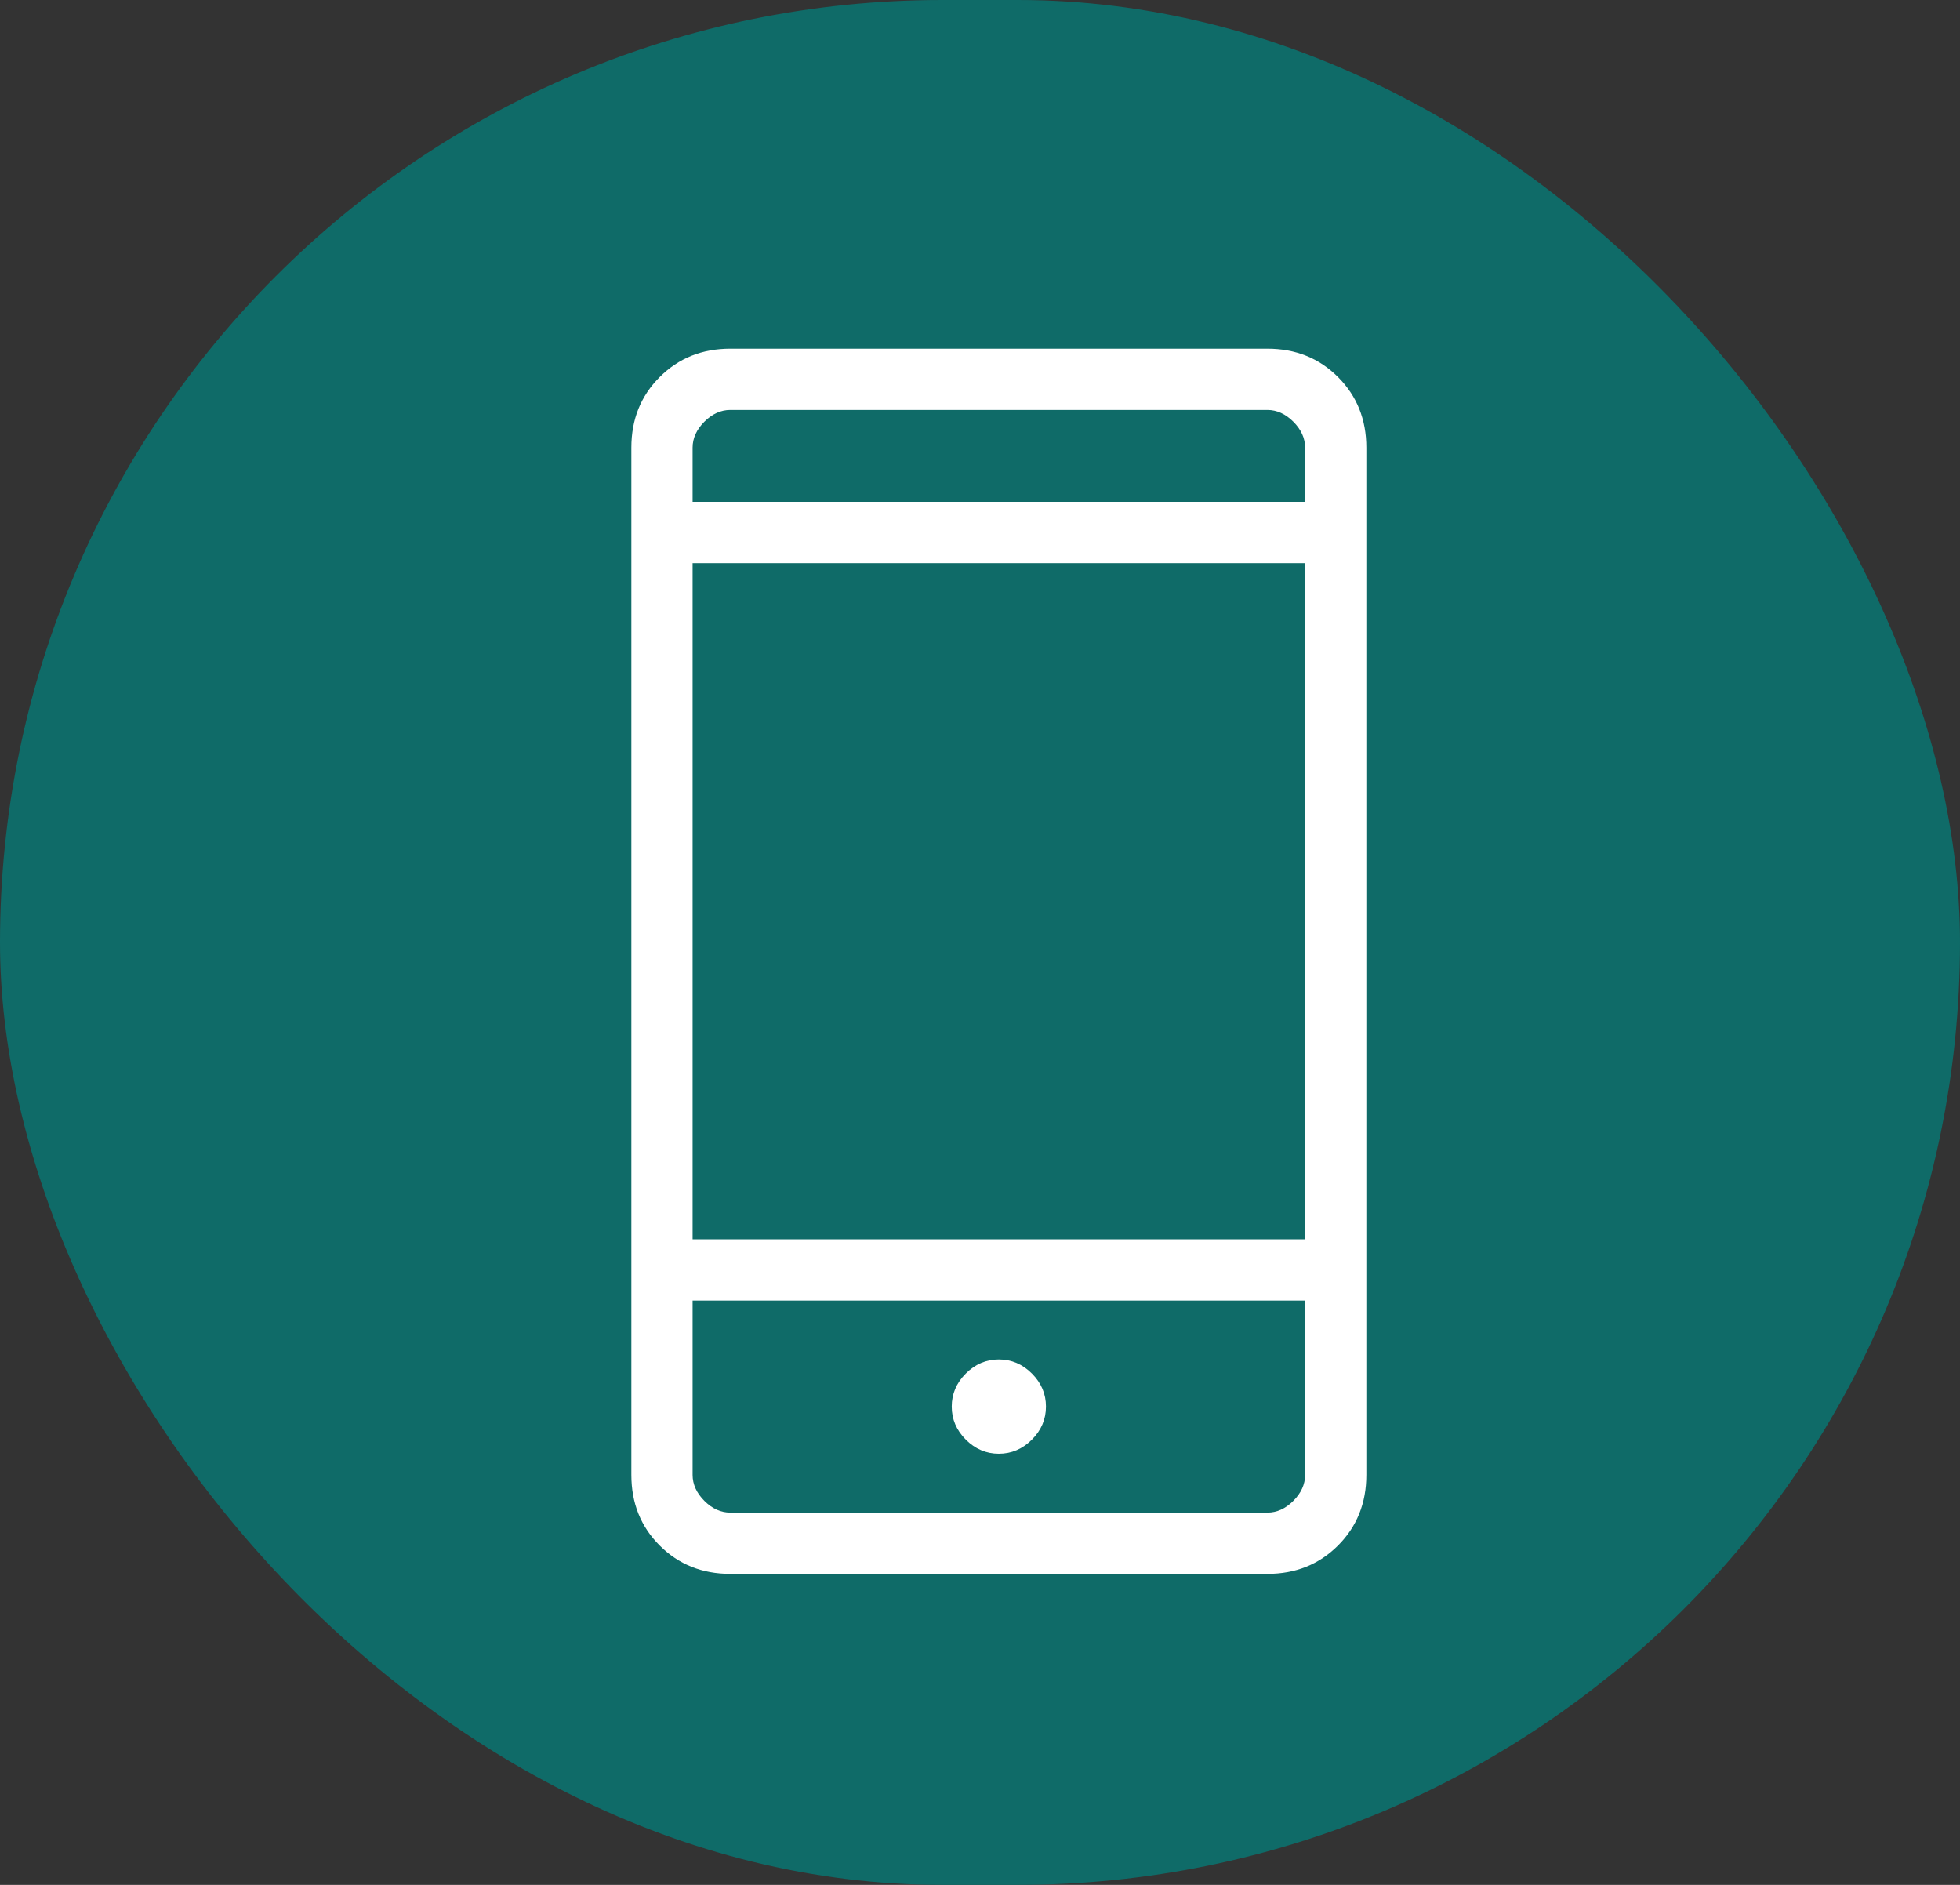
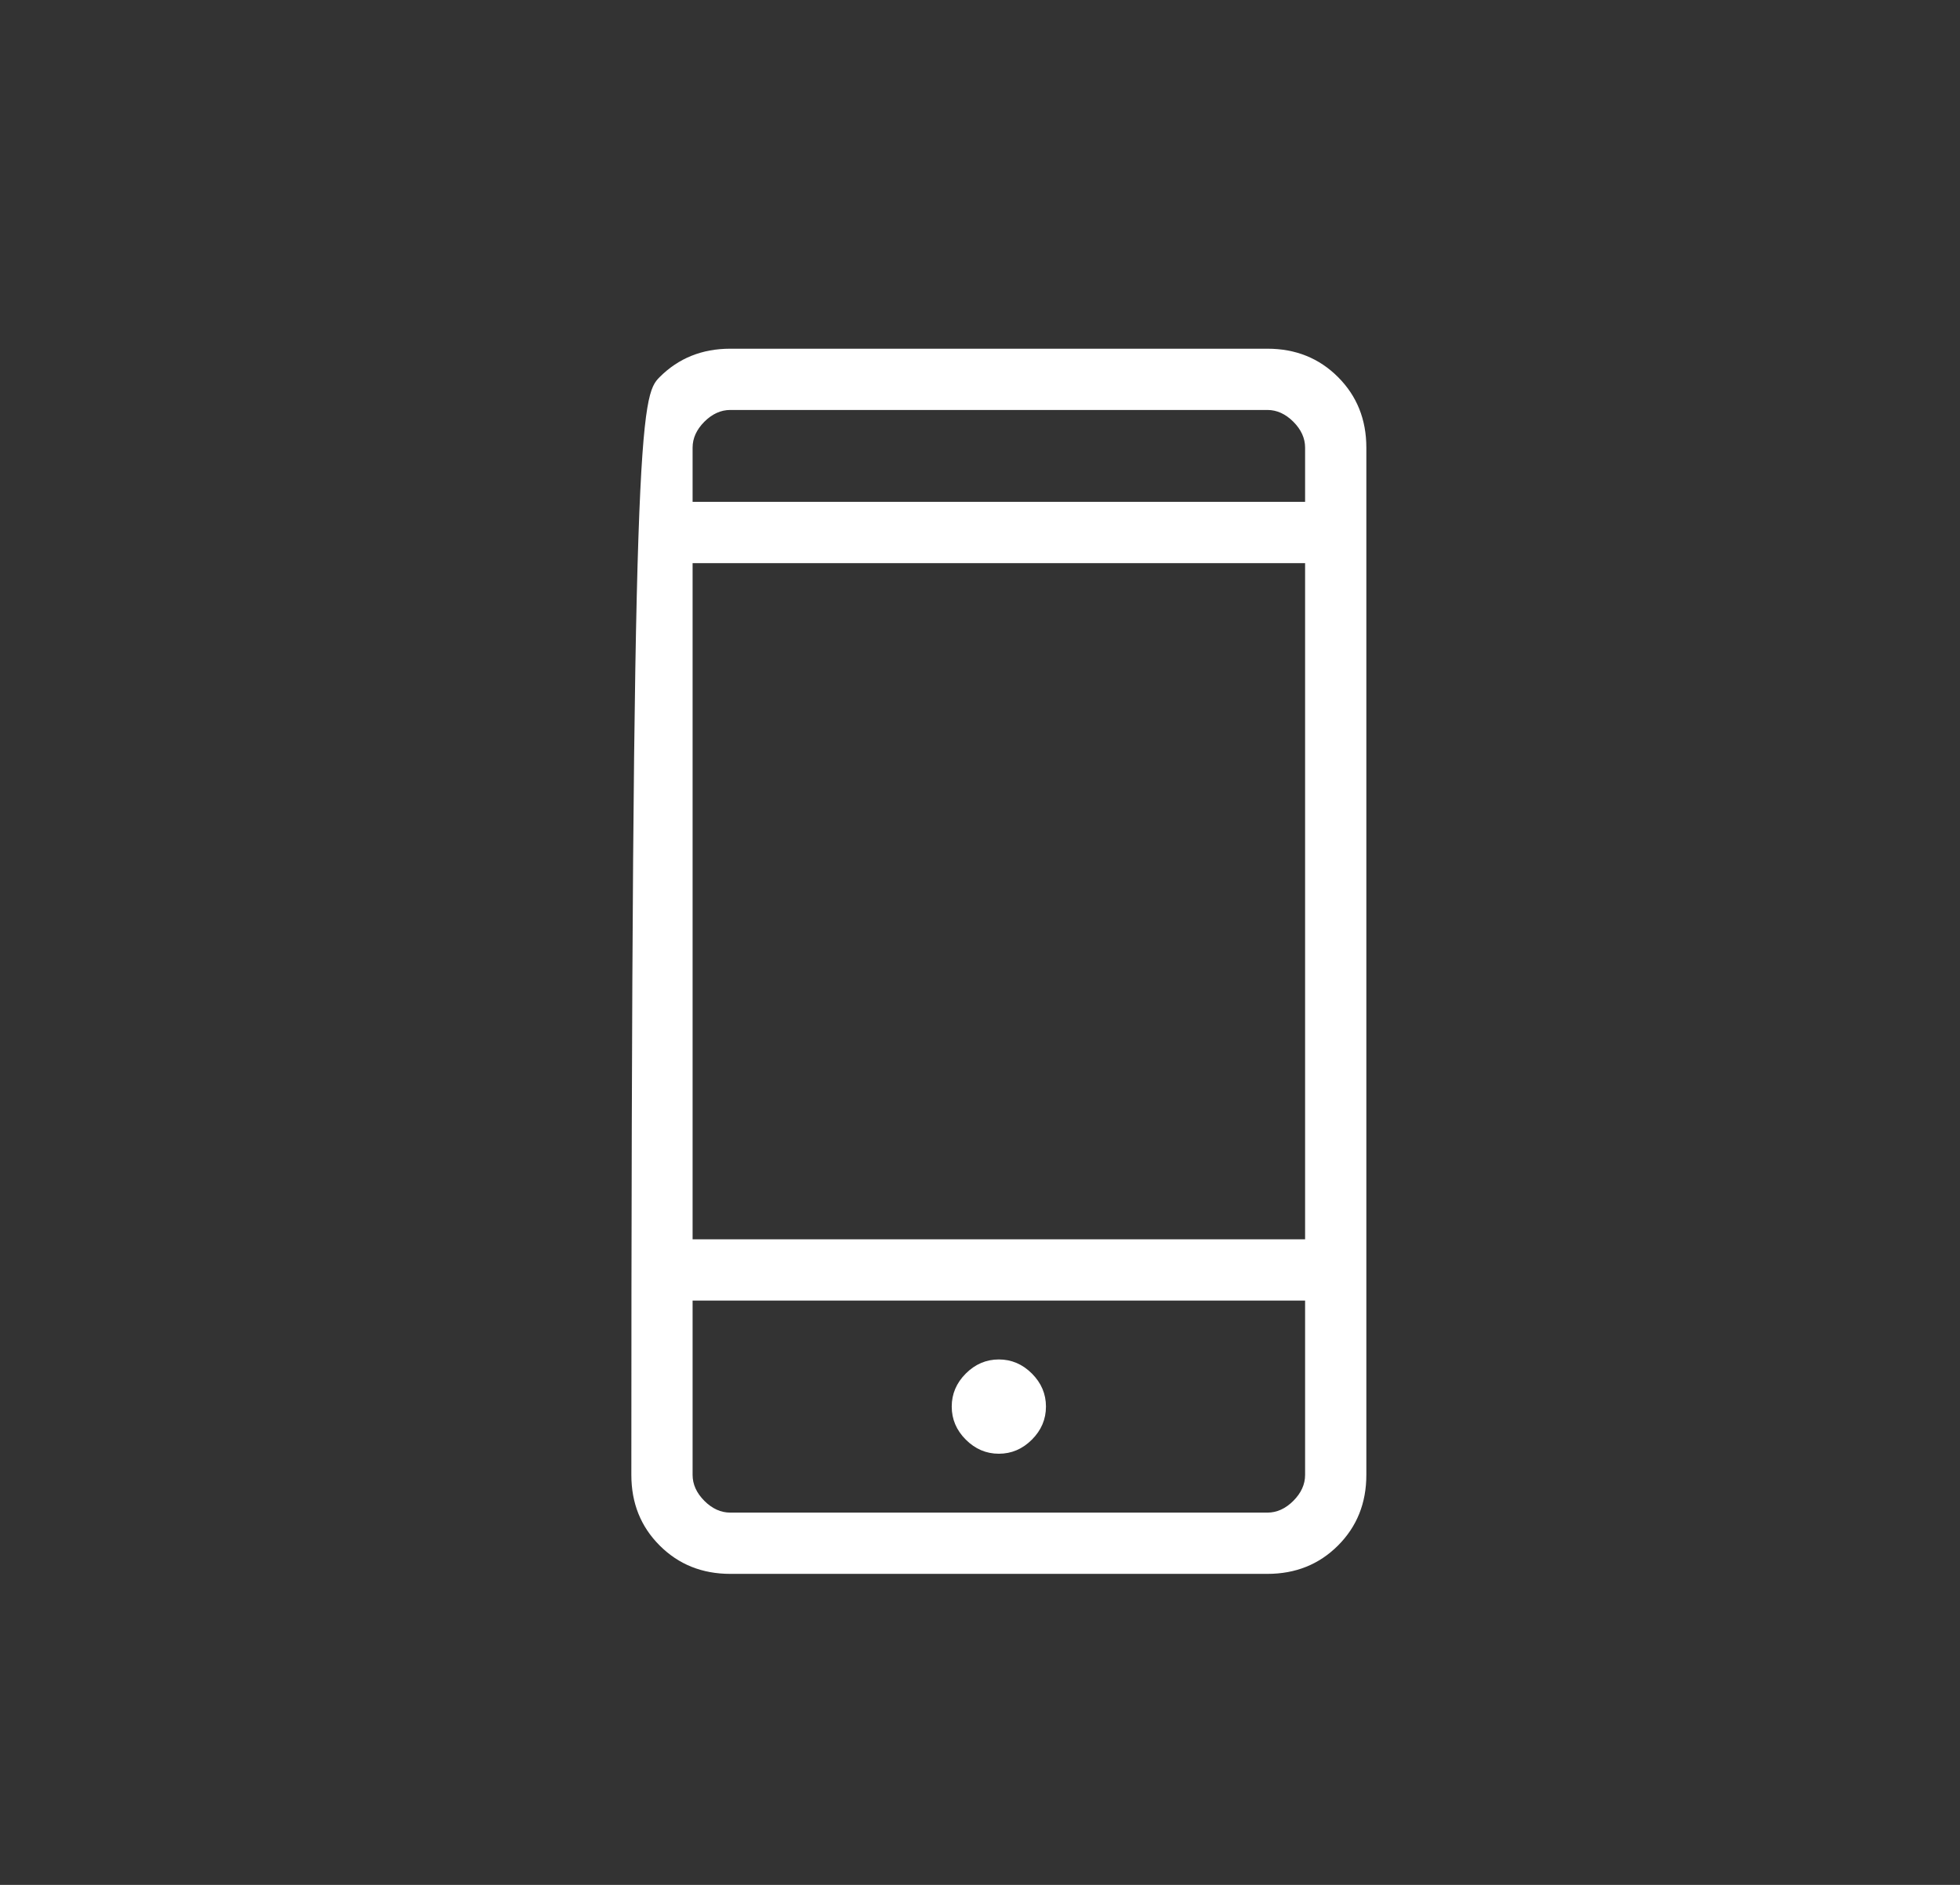
<svg xmlns="http://www.w3.org/2000/svg" width="52" height="50" viewBox="0 0 52 50" fill="none">
  <rect x="0" y="0" width="52" height="50" fill="#333333" stroke="none" />
-   <rect width="52" height="50" rx="25" fill="#0F6B68" />
-   <path d="M19.375 41.75C18.627 41.75 18.003 41.499 17.502 40.998C17 40.497 16.75 39.873 16.75 39.125V11.875C16.75 11.127 17 10.503 17.502 10.002C18.003 9.501 18.627 9.25 19.375 9.25H33.625C34.373 9.25 34.997 9.501 35.498 10.002C35.999 10.503 36.25 11.127 36.25 11.875V39.125C36.25 39.873 35.999 40.497 35.498 40.998C34.997 41.499 34.373 41.75 33.625 41.75H19.375ZM18.375 34.5V39.125C18.375 39.375 18.479 39.604 18.687 39.813C18.896 40.021 19.125 40.125 19.375 40.125H33.625C33.875 40.125 34.104 40.021 34.313 39.813C34.521 39.604 34.625 39.375 34.625 39.125V34.5H18.375ZM26.5 38.563C26.835 38.563 27.128 38.438 27.377 38.189C27.626 37.94 27.75 37.648 27.75 37.312C27.75 36.977 27.626 36.685 27.377 36.436C27.128 36.187 26.835 36.062 26.5 36.062C26.165 36.062 25.872 36.187 25.623 36.436C25.374 36.685 25.25 36.977 25.25 37.312C25.25 37.648 25.374 37.94 25.623 38.189C25.872 38.438 26.165 38.563 26.5 38.563ZM18.375 32.875H34.625V14.938H18.375V32.875ZM18.375 13.312H34.625V11.875C34.625 11.625 34.521 11.396 34.313 11.187C34.104 10.979 33.875 10.875 33.625 10.875H19.375C19.125 10.875 18.896 10.979 18.687 11.187C18.479 11.396 18.375 11.625 18.375 11.875V13.312Z" fill="white" />
+   <path d="M19.375 41.75C18.627 41.75 18.003 41.499 17.502 40.998C17 40.497 16.75 39.873 16.75 39.125C16.75 11.127 17 10.503 17.502 10.002C18.003 9.501 18.627 9.25 19.375 9.25H33.625C34.373 9.25 34.997 9.501 35.498 10.002C35.999 10.503 36.25 11.127 36.25 11.875V39.125C36.25 39.873 35.999 40.497 35.498 40.998C34.997 41.499 34.373 41.75 33.625 41.75H19.375ZM18.375 34.5V39.125C18.375 39.375 18.479 39.604 18.687 39.813C18.896 40.021 19.125 40.125 19.375 40.125H33.625C33.875 40.125 34.104 40.021 34.313 39.813C34.521 39.604 34.625 39.375 34.625 39.125V34.5H18.375ZM26.5 38.563C26.835 38.563 27.128 38.438 27.377 38.189C27.626 37.94 27.75 37.648 27.75 37.312C27.75 36.977 27.626 36.685 27.377 36.436C27.128 36.187 26.835 36.062 26.5 36.062C26.165 36.062 25.872 36.187 25.623 36.436C25.374 36.685 25.25 36.977 25.25 37.312C25.25 37.648 25.374 37.94 25.623 38.189C25.872 38.438 26.165 38.563 26.5 38.563ZM18.375 32.875H34.625V14.938H18.375V32.875ZM18.375 13.312H34.625V11.875C34.625 11.625 34.521 11.396 34.313 11.187C34.104 10.979 33.875 10.875 33.625 10.875H19.375C19.125 10.875 18.896 10.979 18.687 11.187C18.479 11.396 18.375 11.625 18.375 11.875V13.312Z" fill="white" />
</svg>